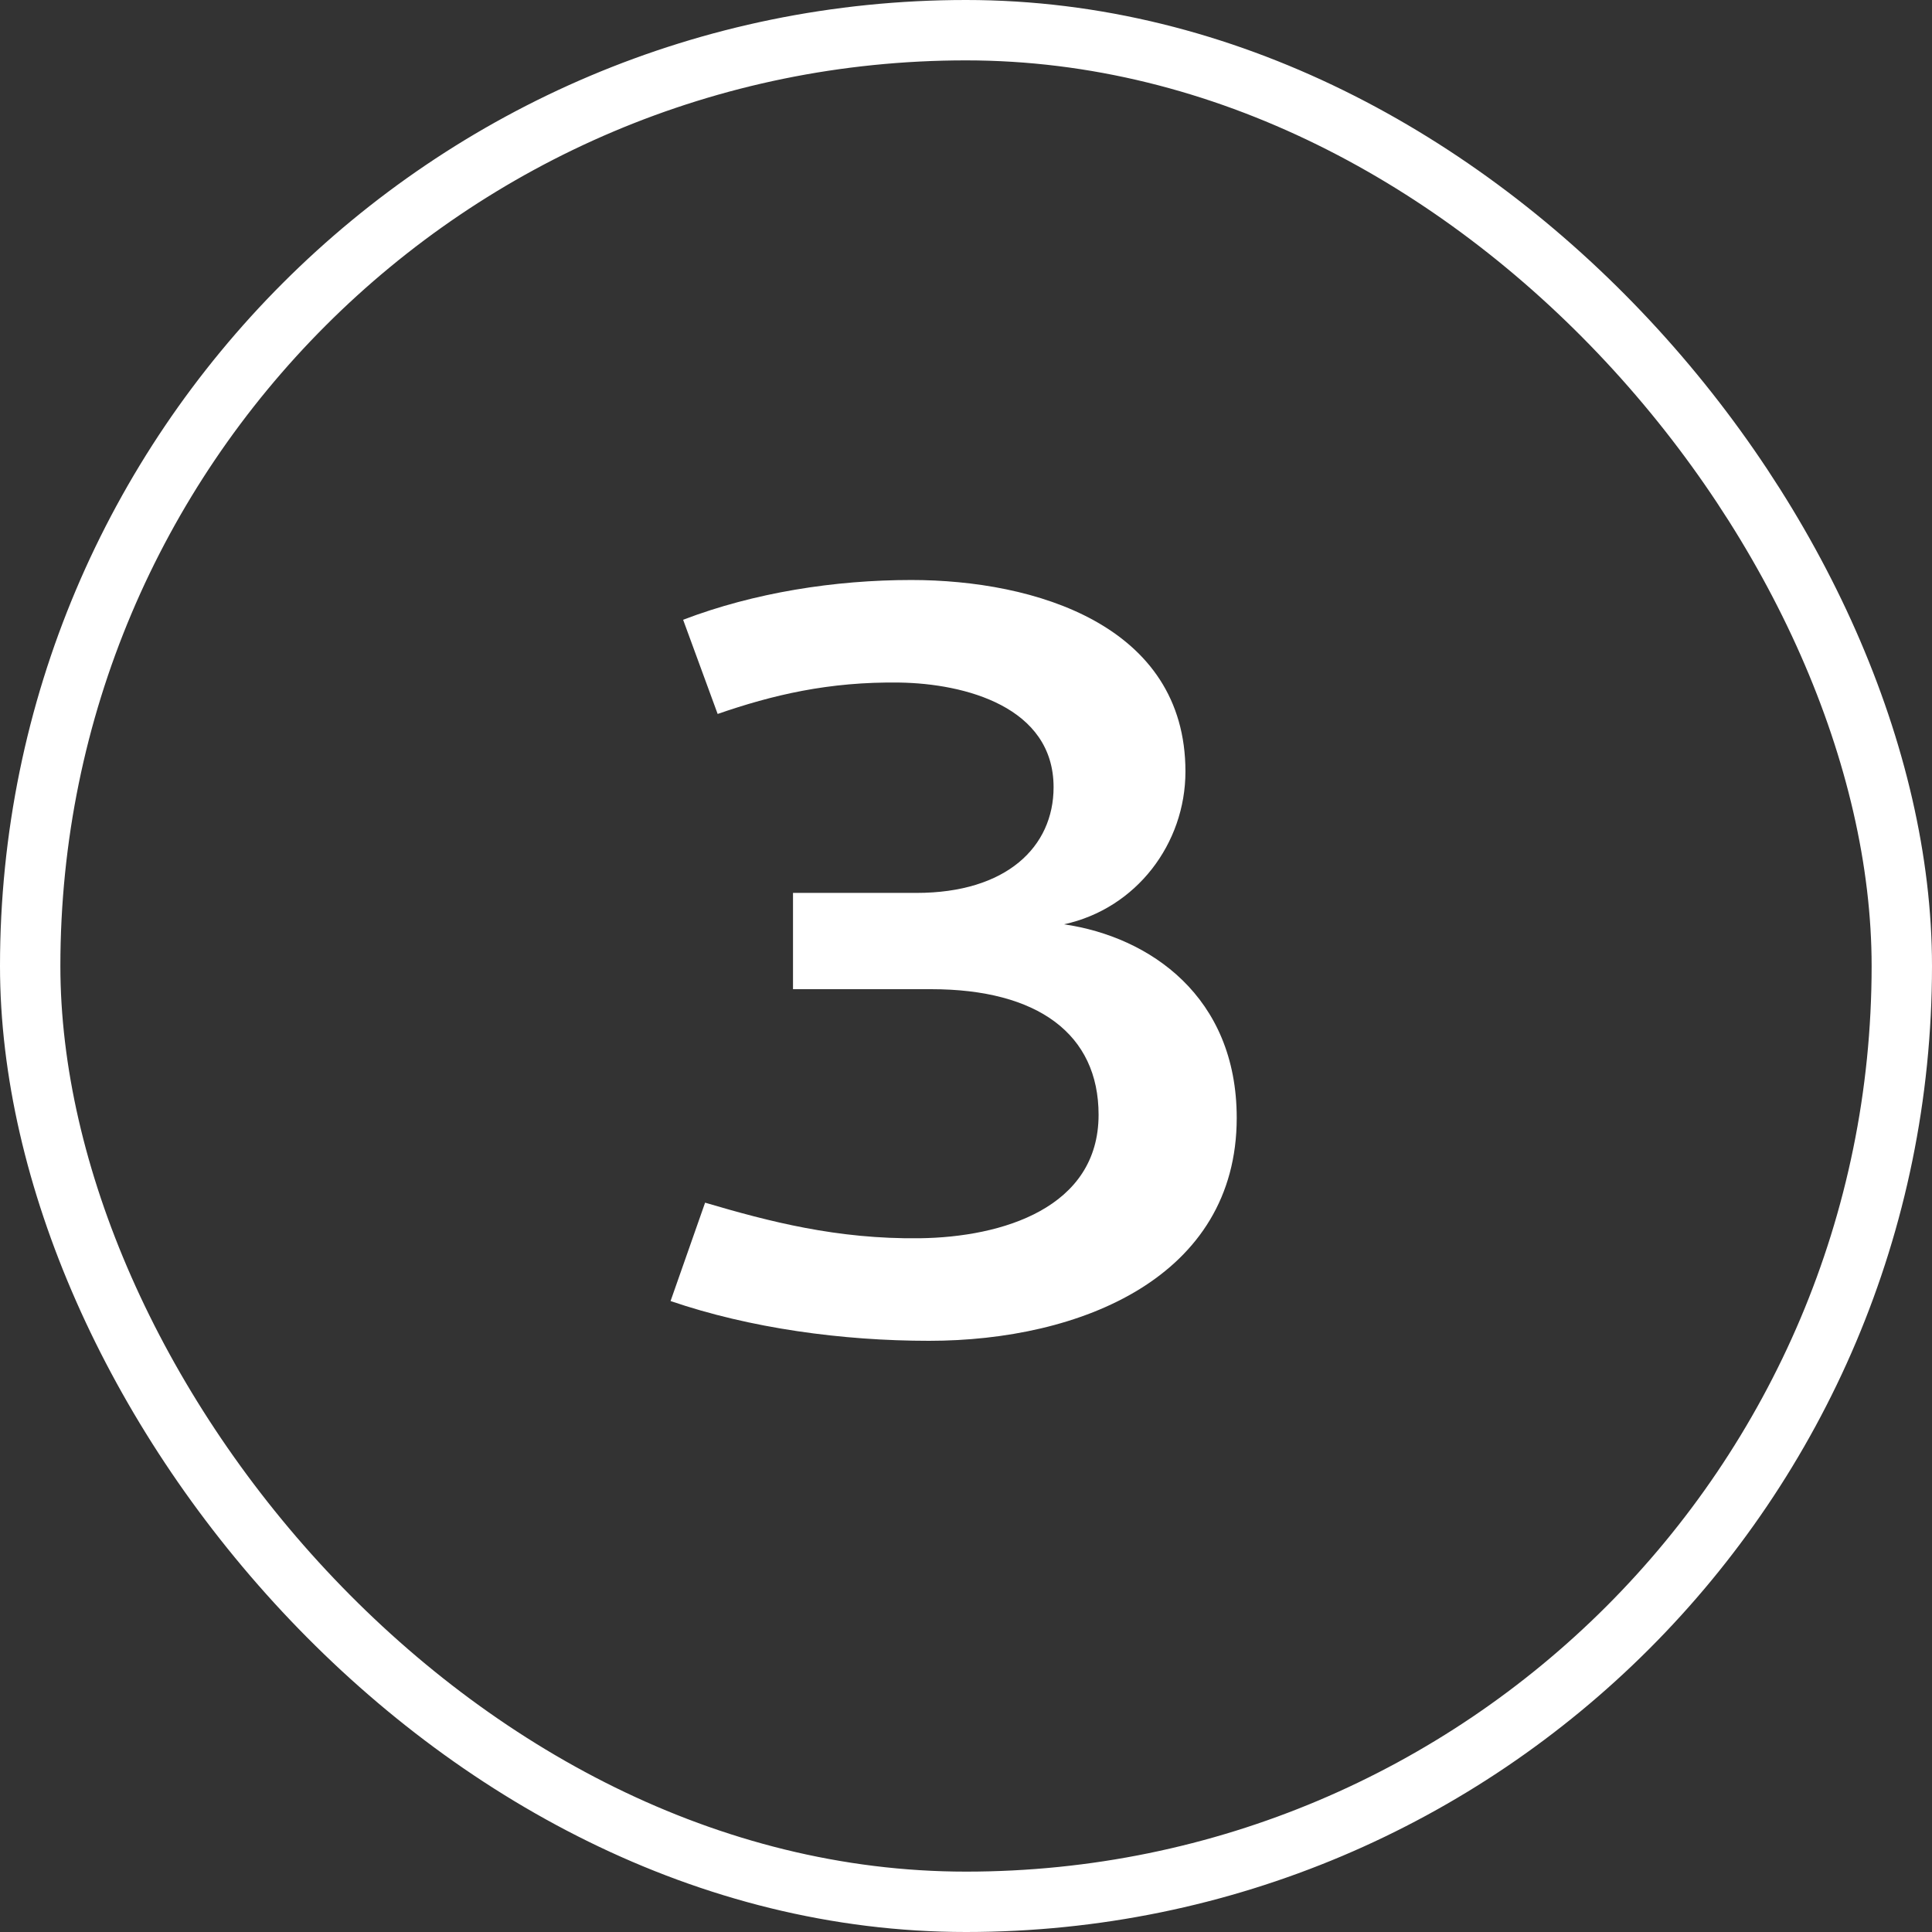
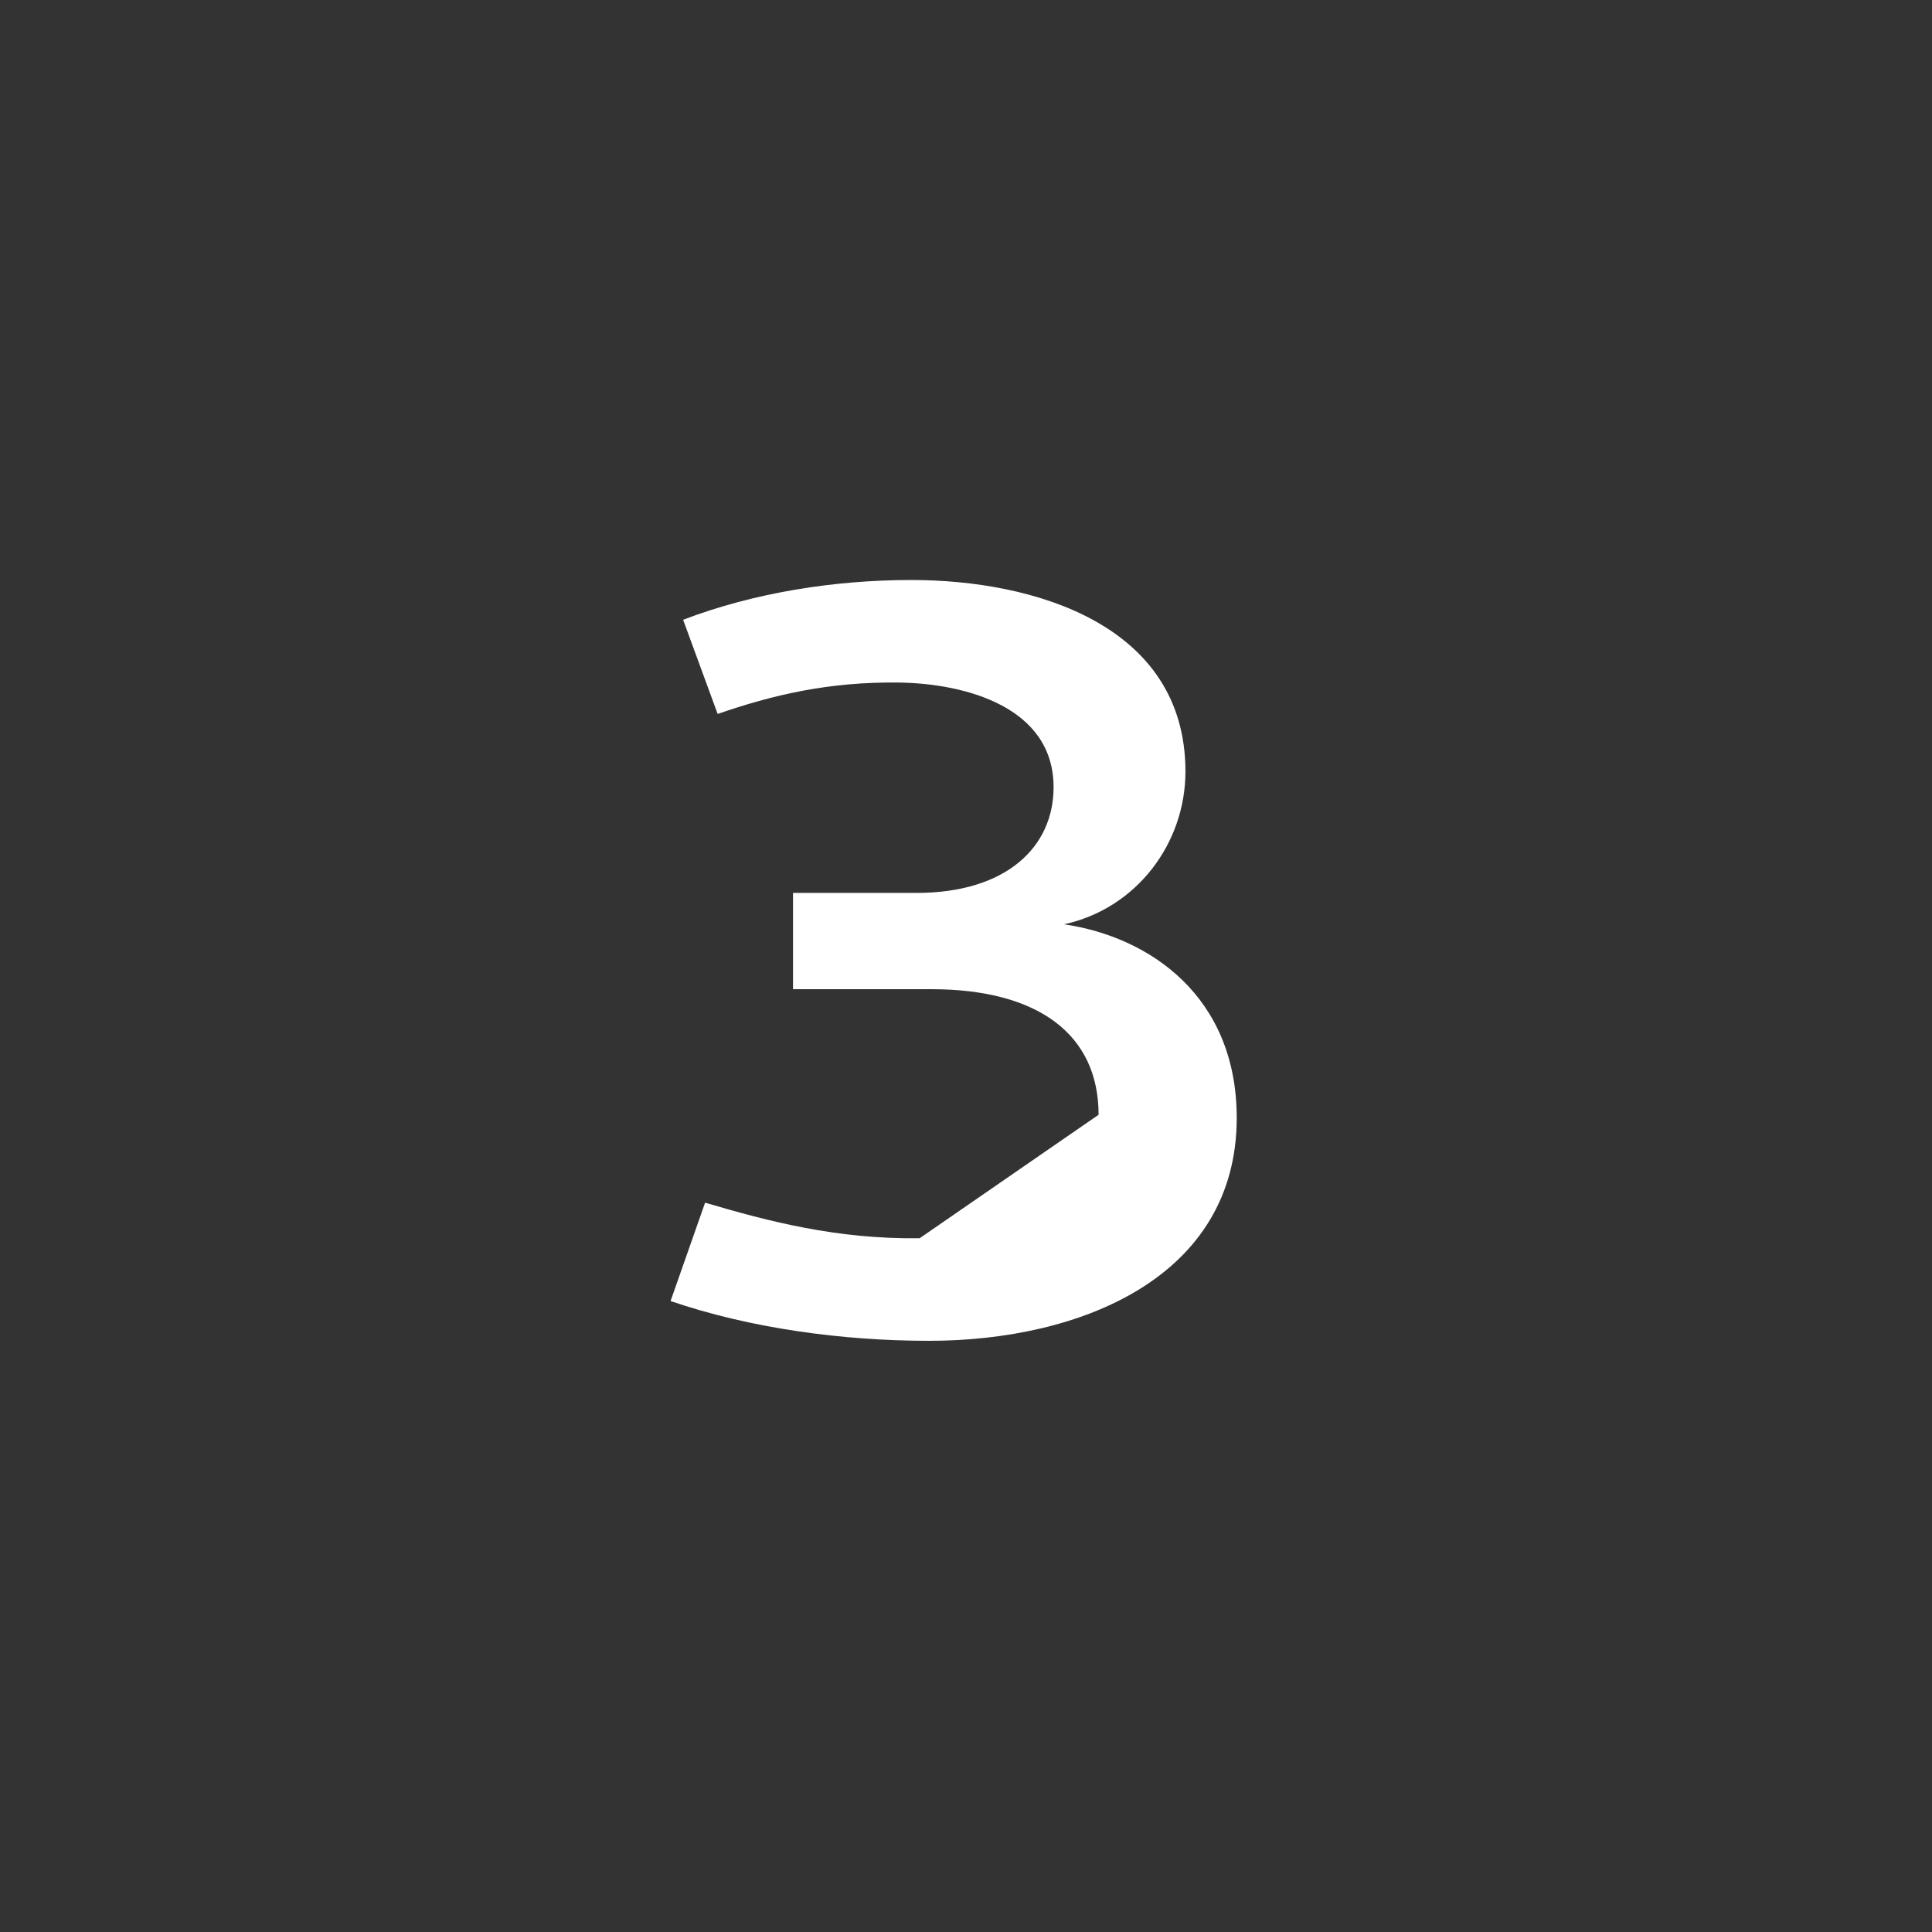
<svg xmlns="http://www.w3.org/2000/svg" width="48" height="48" viewBox="0 0 48 48" fill="none">
  <rect x="0" y="0" width="48" height="48" fill="#333333" stroke="none" />
-   <rect x="0.75" y="0.75" width="46.5" height="46.5" rx="23.25" stroke="white" stroke-width="1.5" />
-   <path d="M27.294 27.696C27.294 25.694 25.786 24.576 23.134 24.576H19.702V22.184H22.77C25.006 22.184 26.176 21.04 26.176 19.558C26.176 17.556 23.966 16.984 22.354 16.958C20.586 16.932 19.182 17.27 17.83 17.738L16.972 15.398C18.74 14.722 20.742 14.41 22.64 14.41C25.708 14.41 29.452 15.528 29.452 19.168C29.452 20.962 28.23 22.574 26.436 22.964C28.568 23.276 30.726 24.758 30.726 27.774C30.726 31.726 26.852 33.312 23.082 33.312C20.924 33.312 18.636 33 16.66 32.324L17.518 29.88C19.104 30.348 20.794 30.79 22.848 30.764C24.902 30.738 27.294 30.01 27.294 27.696Z" fill="white" />
+   <path d="M27.294 27.696C27.294 25.694 25.786 24.576 23.134 24.576H19.702V22.184H22.77C25.006 22.184 26.176 21.04 26.176 19.558C26.176 17.556 23.966 16.984 22.354 16.958C20.586 16.932 19.182 17.27 17.83 17.738L16.972 15.398C18.74 14.722 20.742 14.41 22.64 14.41C25.708 14.41 29.452 15.528 29.452 19.168C29.452 20.962 28.23 22.574 26.436 22.964C28.568 23.276 30.726 24.758 30.726 27.774C30.726 31.726 26.852 33.312 23.082 33.312C20.924 33.312 18.636 33 16.66 32.324L17.518 29.88C19.104 30.348 20.794 30.79 22.848 30.764Z" fill="white" />
</svg>